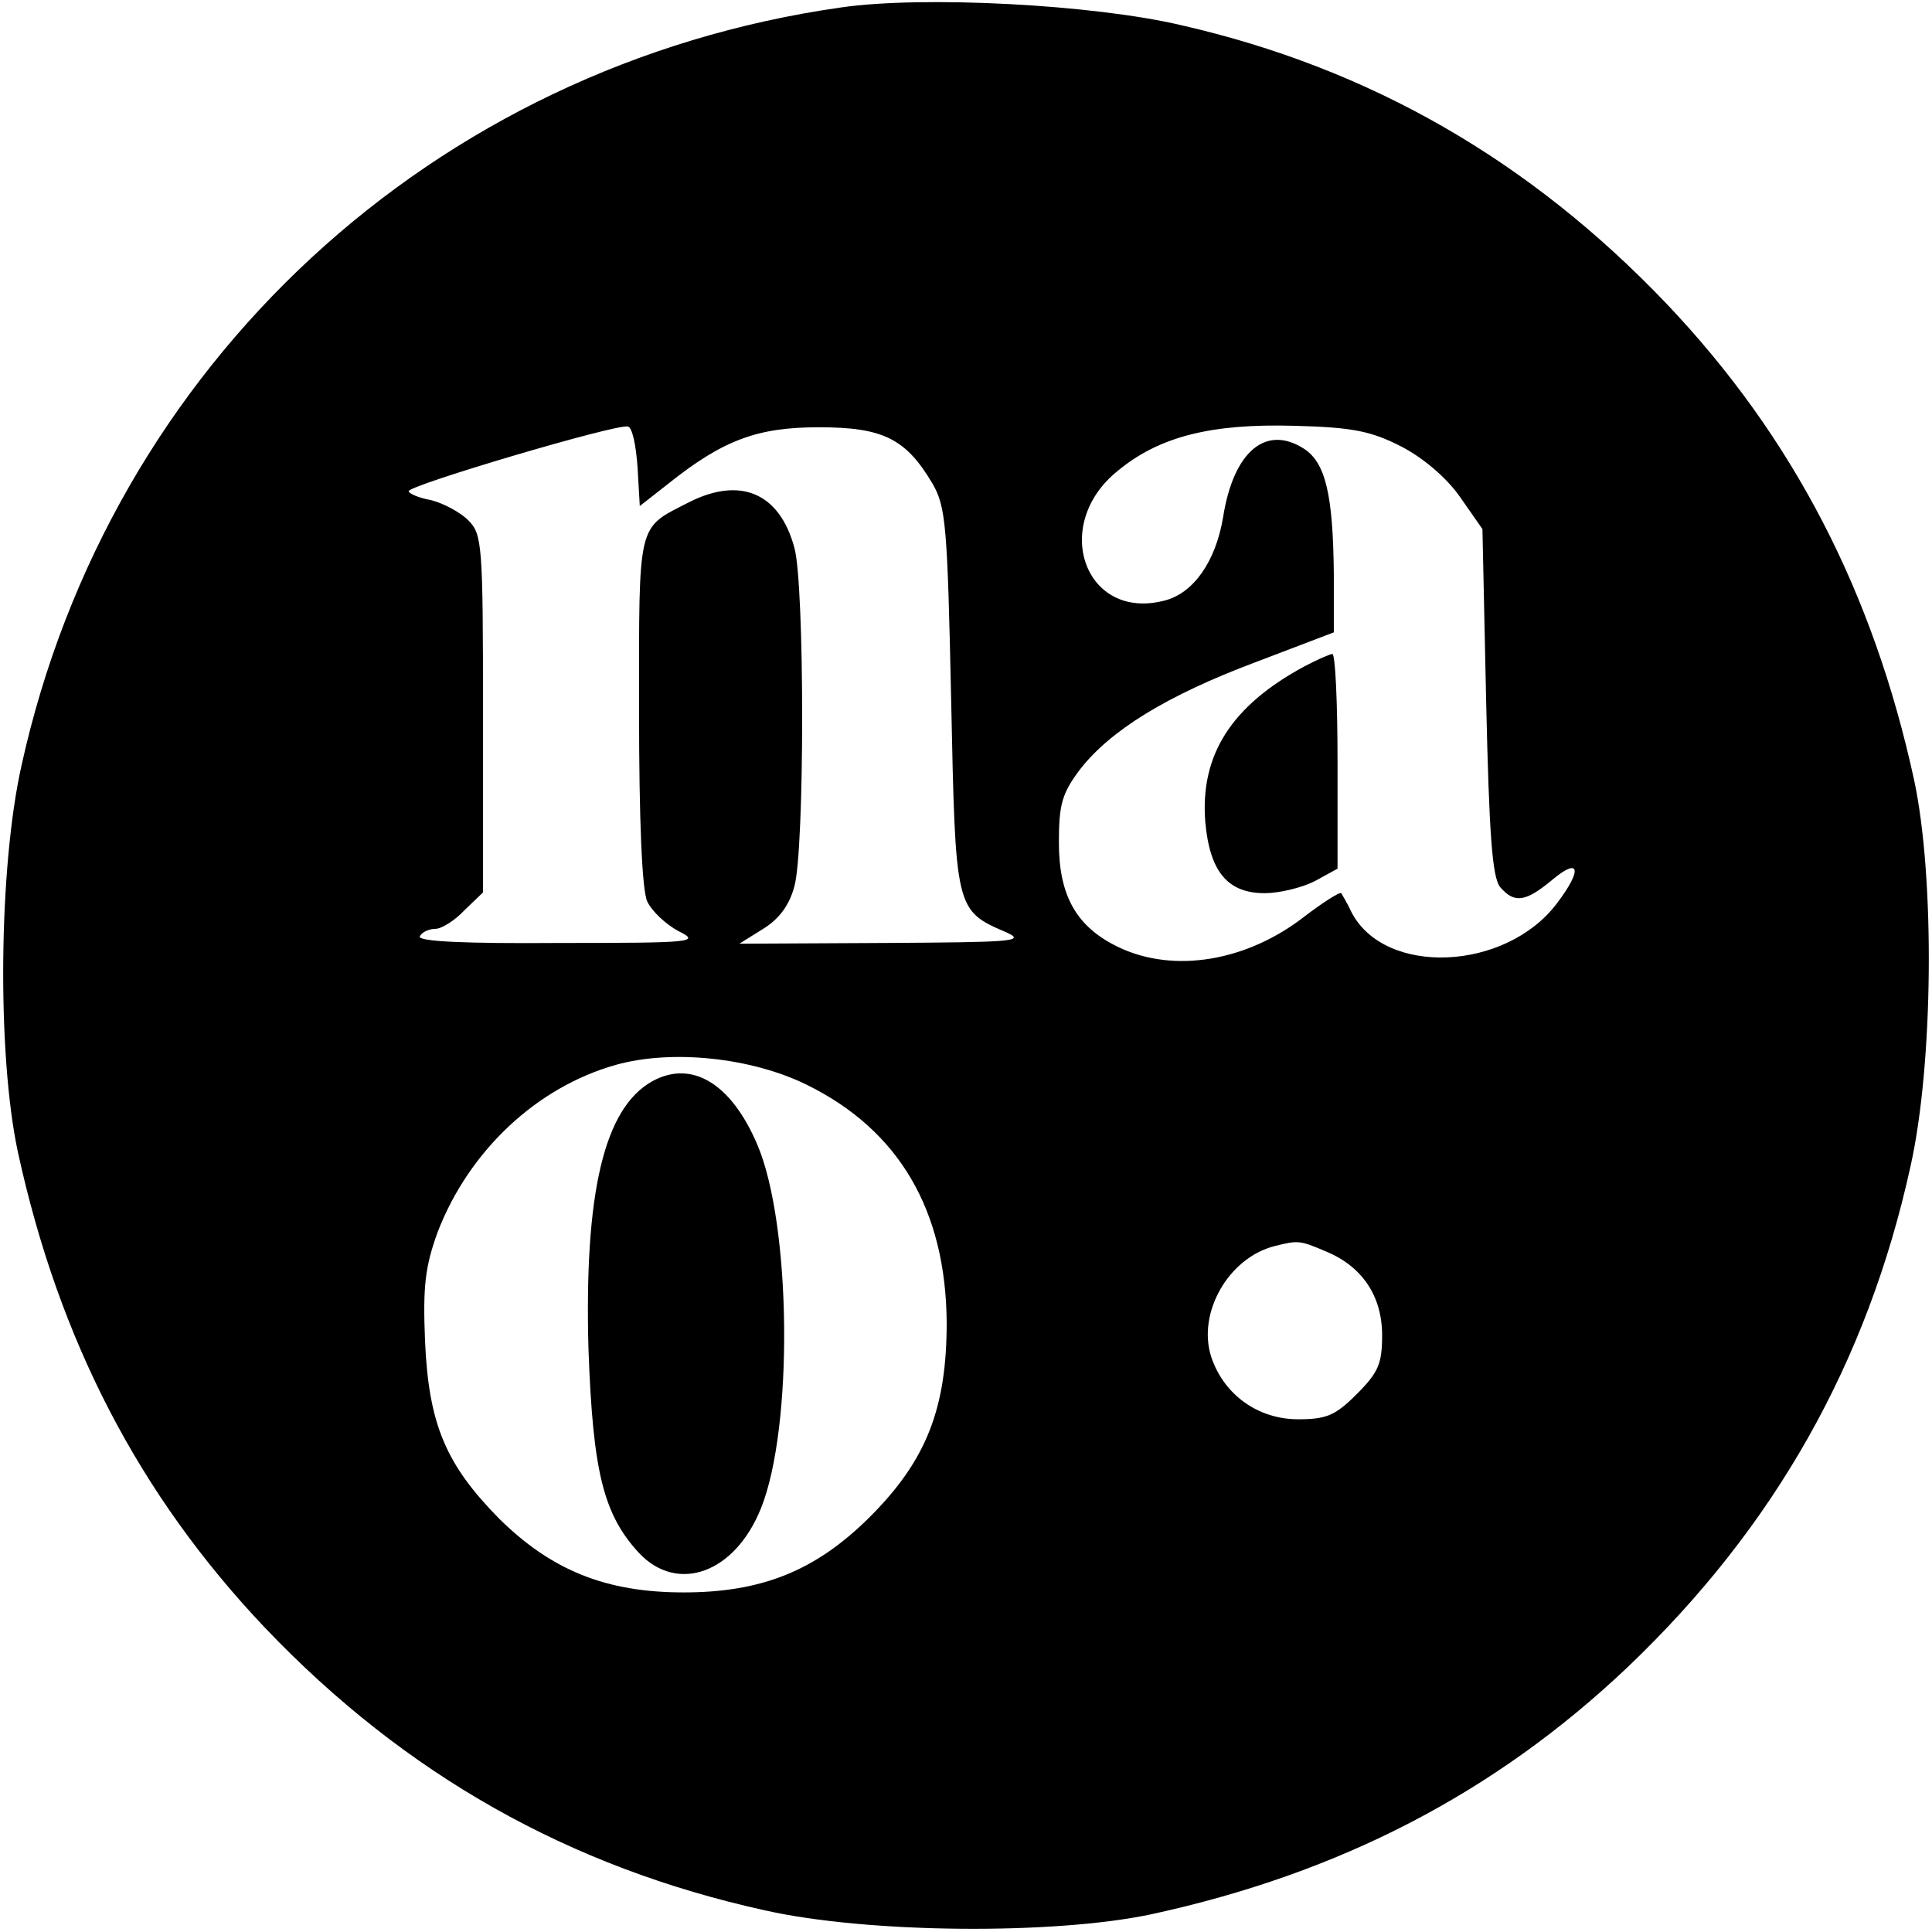
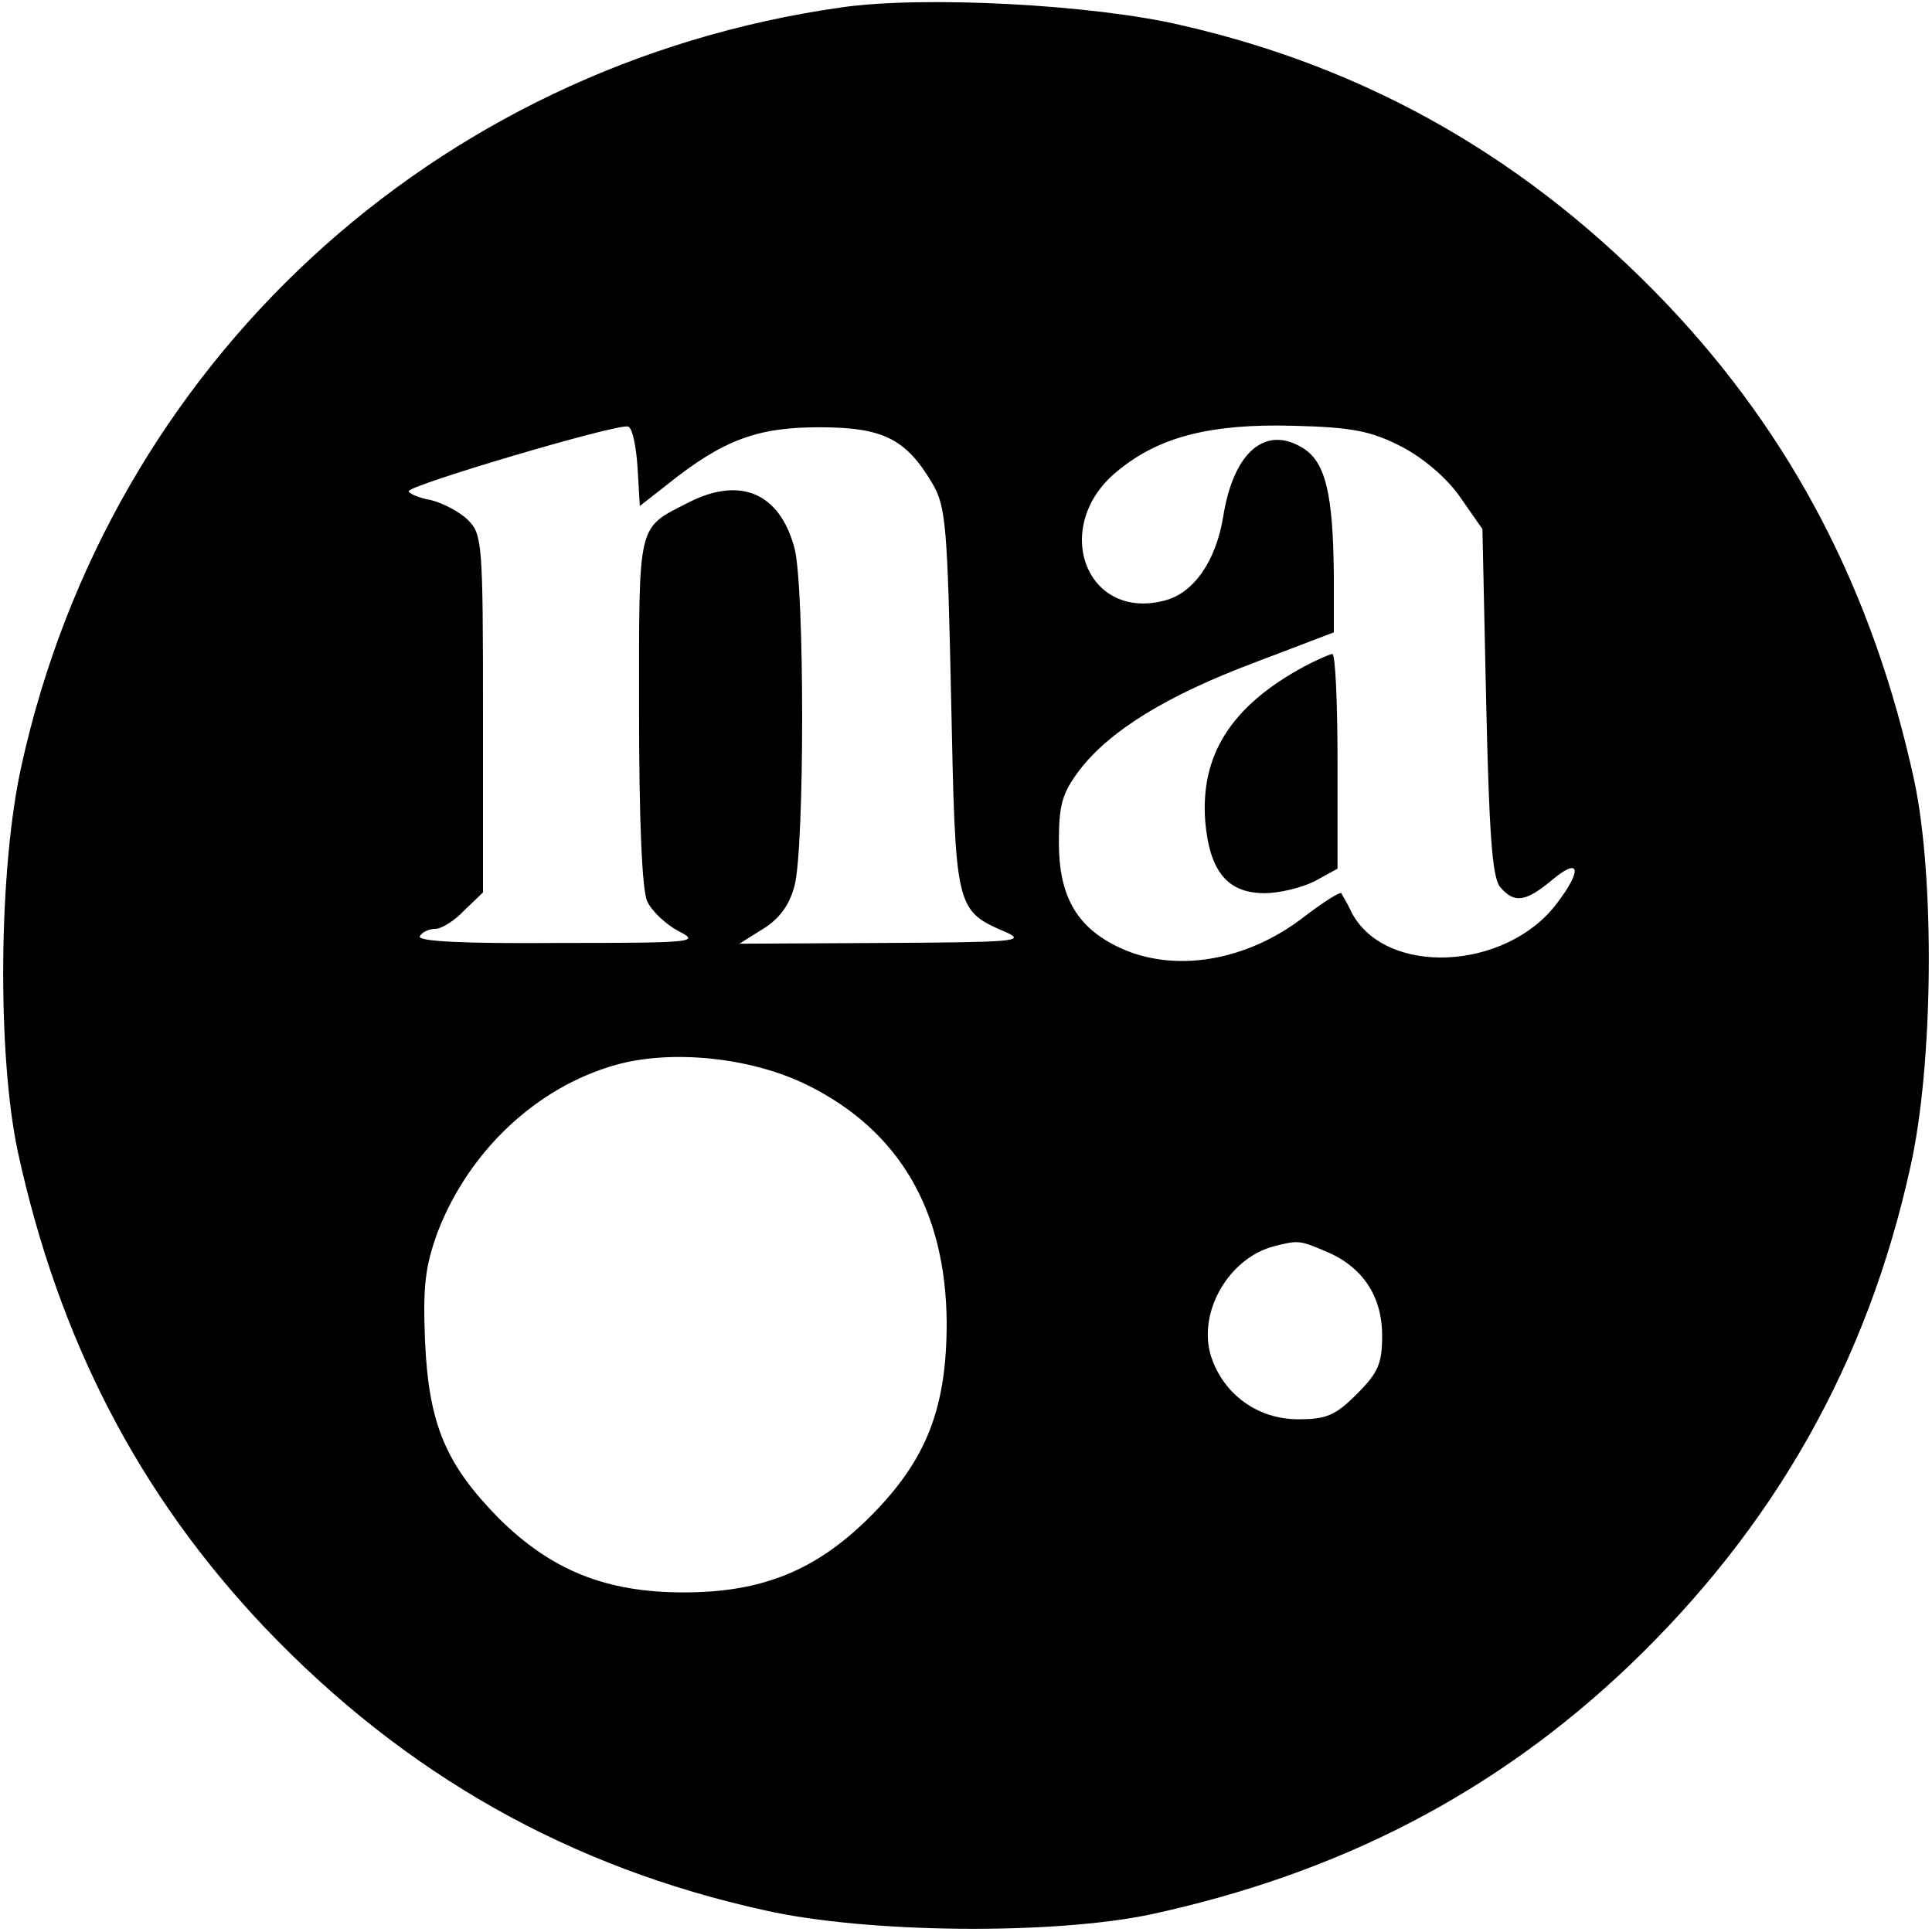
<svg xmlns="http://www.w3.org/2000/svg" version="1.0" width="260pt" height="260pt" viewBox="0 0 260 260" preserveAspectRatio="xMidYMid meet">
  <g transform="translate(0,260) scale(0.1,-0.1)" fill="#000000" stroke="none">
    <path d="M1132 2590 c-549 -78 -984 -480 -1103 -1020 -31 -138 -33 -389 -5 -520 55 -253 163 -462 333 -641 188 -197 409 -322 673 -380 138 -31 389 -33 520 -5 253 55 462 163 641 333 197 188 322 409 380 673 31 138 33 389 5 520 -55 253 -163 462 -333 641 -184 193 -399 317 -653 375 -118 28 -348 40 -458 24z m-274 -619 l3 -52 37 29 c75 60 121 77 204 77 86 0 117 -15 153 -76 18 -31 20 -57 25 -290 6 -284 5 -284 75 -314 26 -12 6 -13 -165 -14 l-195 -1 32 20 c21 13 35 31 42 57 14 49 14 407 0 456 -20 74 -73 96 -142 61 -70 -36 -67 -23 -67 -280 0 -148 4 -242 11 -257 6 -13 25 -31 42 -40 30 -15 21 -16 -161 -16 -126 -1 -191 2 -187 9 3 6 13 10 21 10 8 0 26 11 39 25 l25 24 0 241 c0 228 -1 241 -20 260 -11 11 -34 23 -50 27 -17 3 -30 9 -30 12 0 8 280 91 295 87 6 -1 11 -26 13 -55z m1028 28 c29 -15 61 -42 79 -68 l30 -43 5 -232 c4 -177 8 -237 19 -250 19 -22 34 -20 70 10 37 31 41 14 6 -32 -69 -91 -231 -98 -276 -12 -6 13 -13 24 -14 26 -2 2 -24 -12 -49 -31 -78 -61 -176 -77 -250 -42 -57 27 -81 69 -81 141 0 51 4 66 28 98 41 53 117 100 237 145 l105 40 0 78 c-1 107 -11 150 -40 169 -51 33 -95 -3 -109 -92 -10 -60 -40 -102 -78 -112 -108 -29 -155 102 -63 175 56 46 126 63 236 60 79 -2 104 -7 145 -28z m-800 -859 c124 -61 187 -169 188 -320 0 -115 -27 -185 -103 -261 -73 -73 -146 -102 -251 -102 -105 0 -178 30 -248 99 -72 73 -95 127 -100 239 -3 74 0 100 17 147 42 109 133 195 240 225 75 21 182 10 257 -27z m698 -224 c49 -20 76 -60 76 -113 0 -38 -5 -50 -34 -79 -29 -29 -41 -34 -79 -34 -54 0 -100 33 -117 84 -19 59 23 133 85 149 32 8 34 8 69 -7z" />
    <path d="M1755 1703 c-98 -53 -140 -119 -133 -209 6 -67 30 -96 80 -96 19 0 49 7 67 16 l31 17 0 144 c0 80 -3 145 -7 145 -5 -1 -21 -8 -38 -17z" />
-     <path d="M878 1145 c-65 -36 -92 -150 -86 -362 6 -164 20 -221 68 -273 52 -55 129 -27 164 60 44 109 41 383 -5 490 -35 82 -88 114 -141 85z" />
  </g>
</svg>